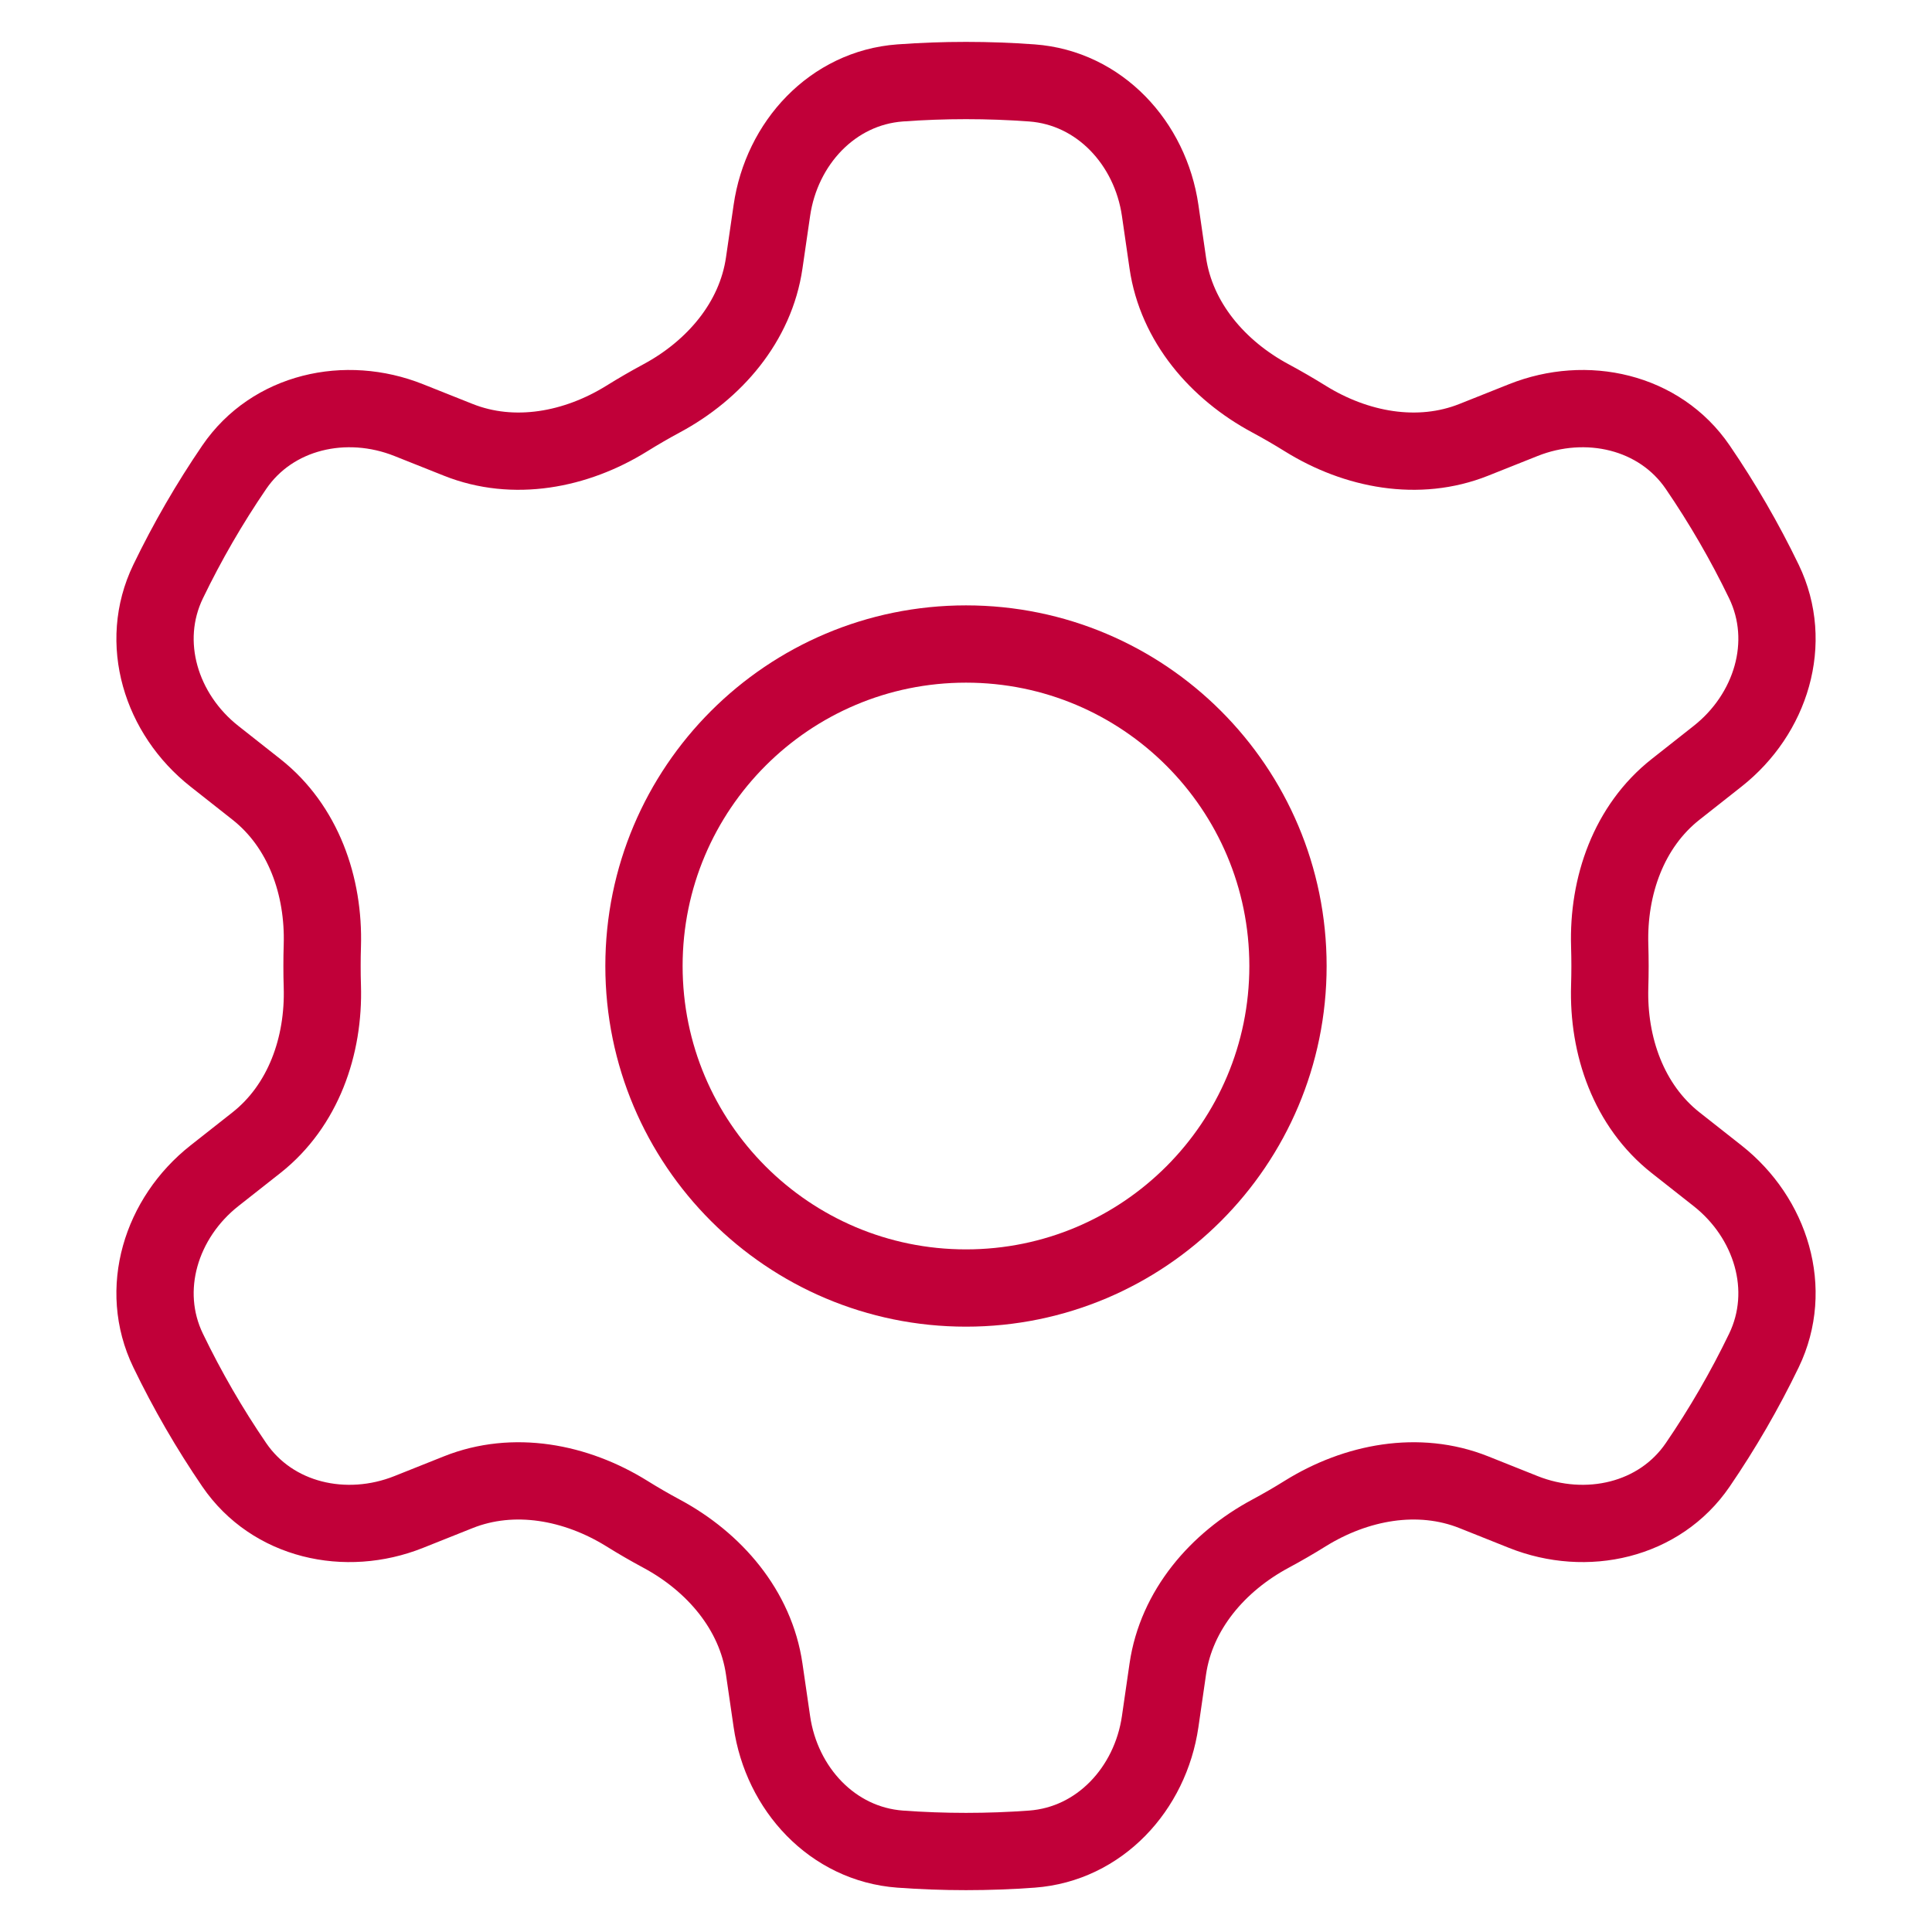
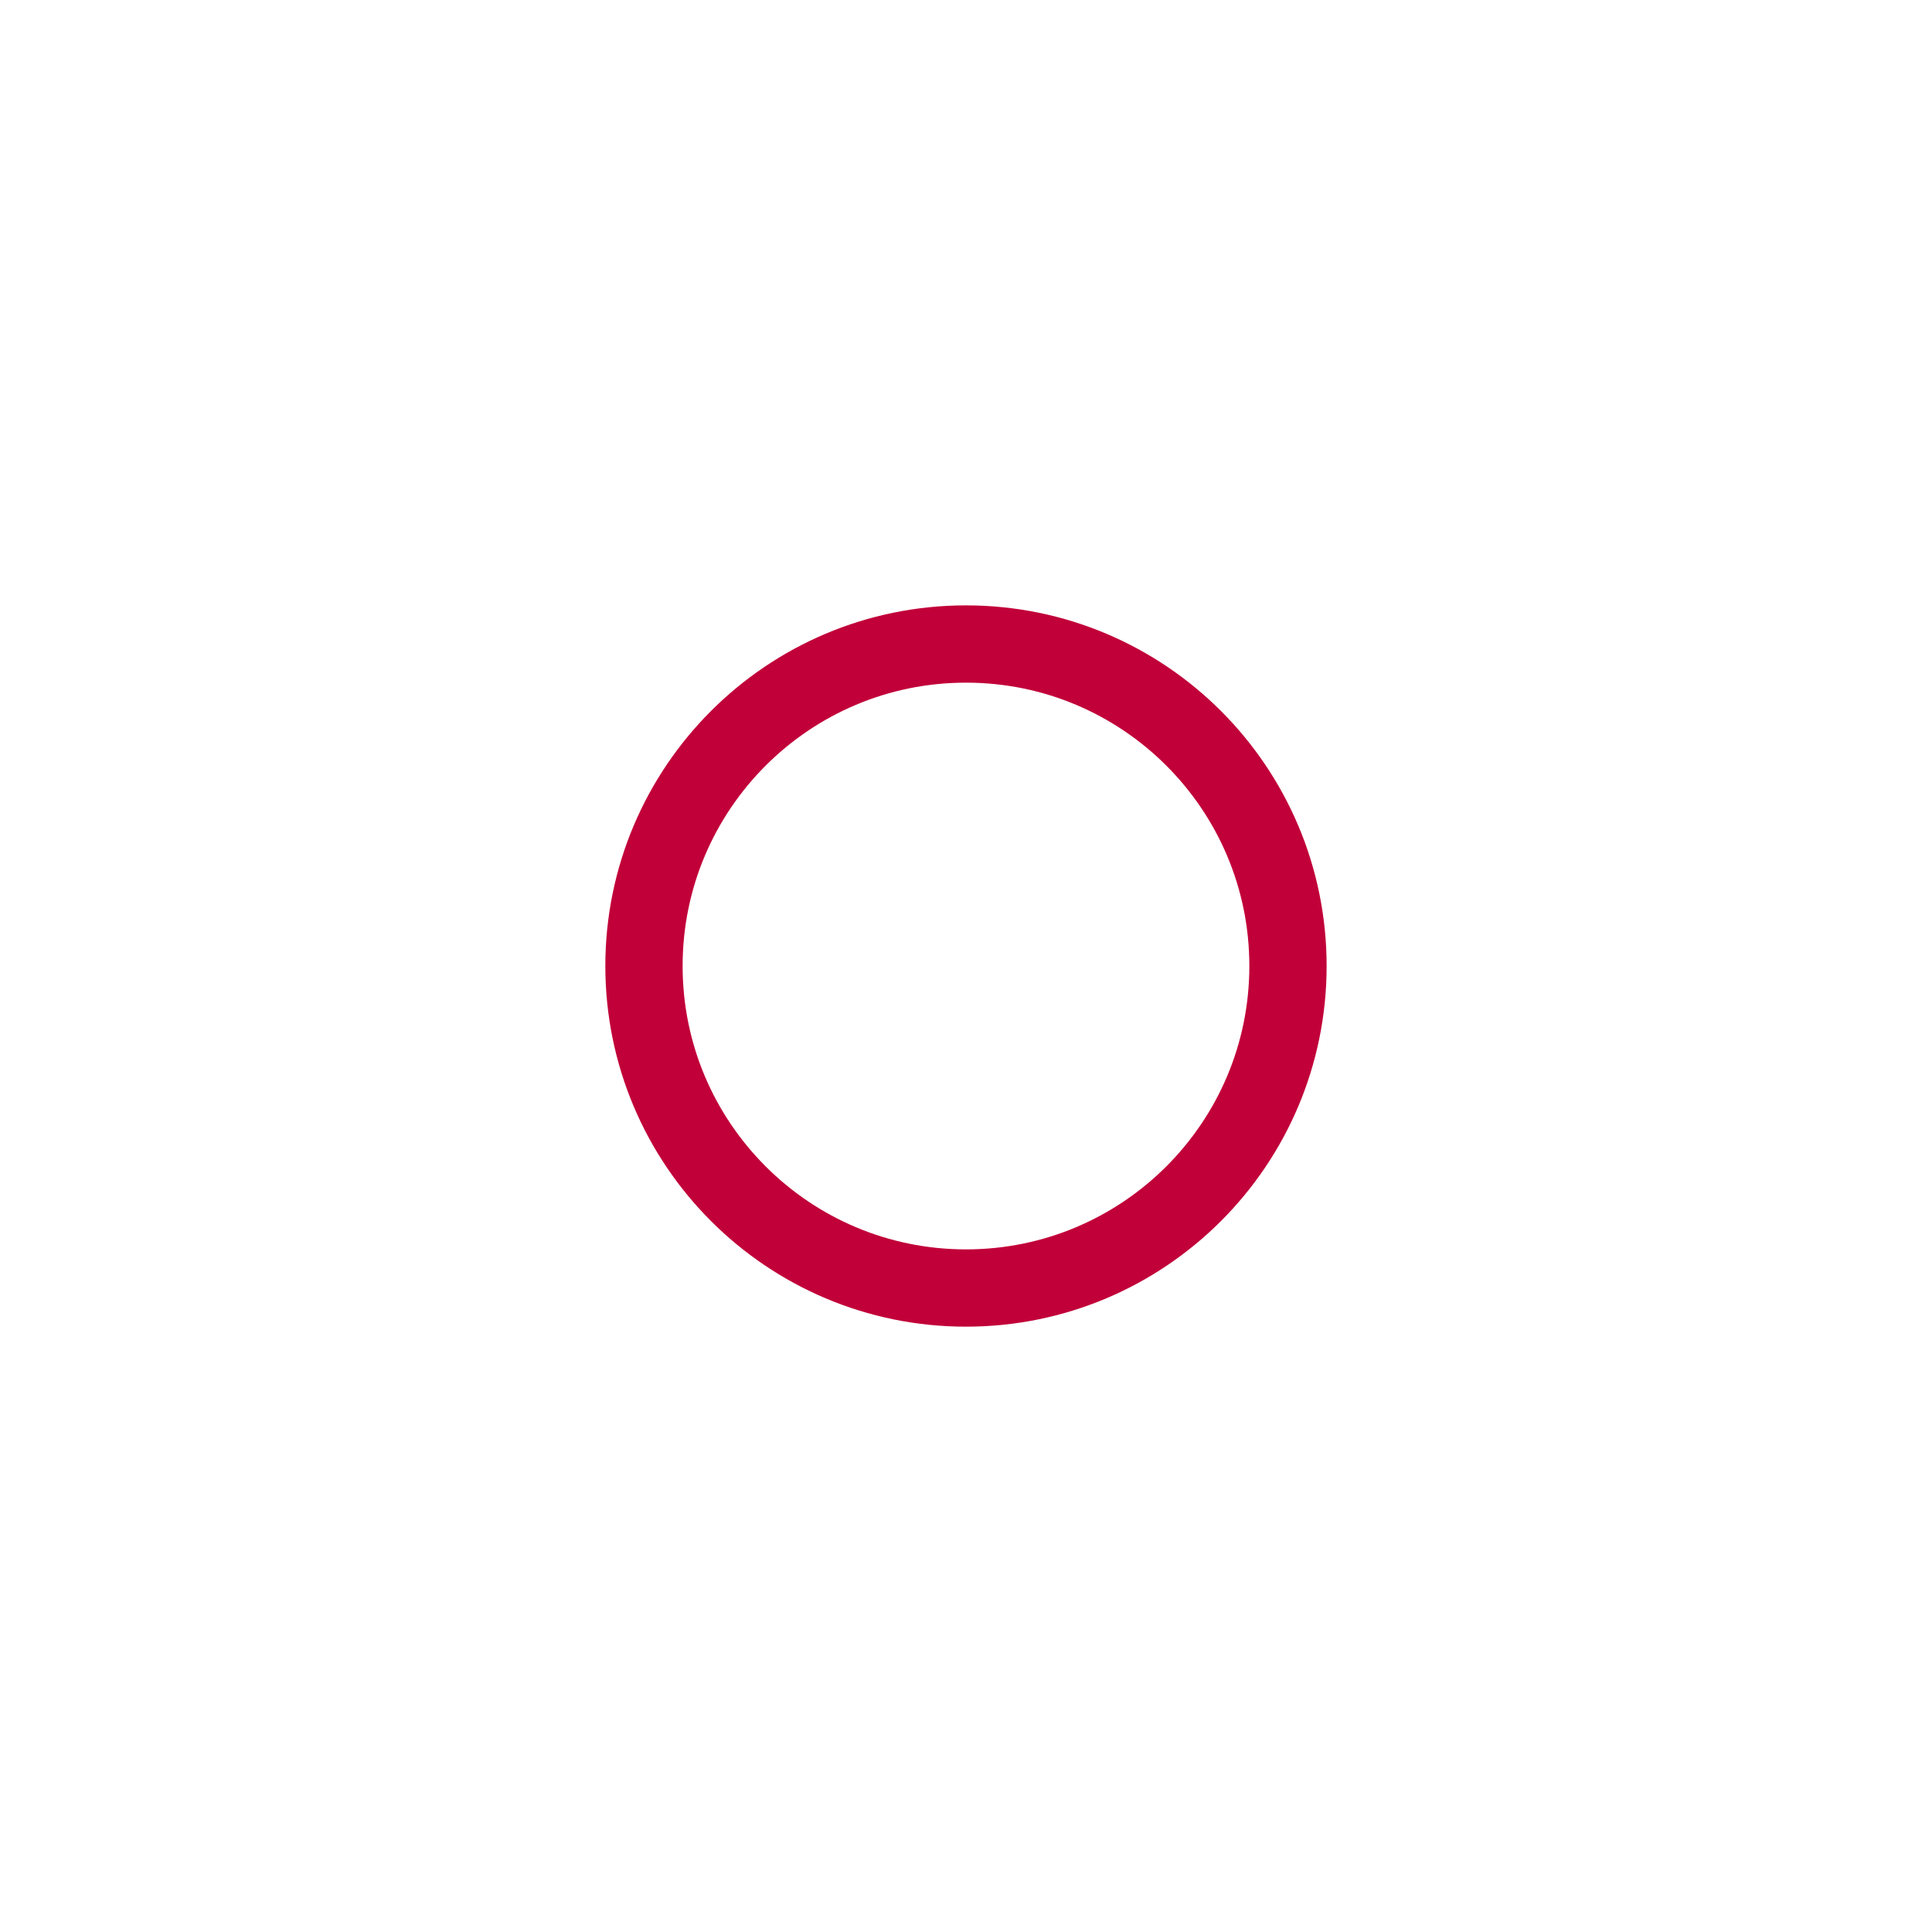
<svg xmlns="http://www.w3.org/2000/svg" width="50" height="50" viewBox="0 0 50 50" fill="none">
-   <path d="M33.781 10.832C33.486 10.649 33.185 10.474 32.878 10.309C31.516 9.578 30.444 8.335 30.222 6.806L30.025 5.445C29.772 3.706 28.457 2.275 26.704 2.146C26.142 2.105 25.573 2.084 25 2.084C24.427 2.084 23.859 2.105 23.296 2.146C21.544 2.275 20.228 3.706 19.976 5.445L19.778 6.806C19.556 8.335 18.484 9.578 17.123 10.309C16.816 10.474 16.515 10.649 16.22 10.832C14.906 11.648 13.293 11.955 11.858 11.382L10.577 10.872C8.947 10.222 7.052 10.643 6.062 12.092C5.421 13.031 4.849 14.019 4.351 15.05C3.587 16.631 4.17 18.484 5.548 19.571L6.636 20.429C7.848 21.384 8.39 22.932 8.342 24.475C8.336 24.649 8.334 24.825 8.334 25.001C8.334 25.177 8.336 25.352 8.342 25.526C8.39 27.069 7.848 28.617 6.636 29.573L5.548 30.43C4.17 31.518 3.587 33.37 4.351 34.951C4.849 35.982 5.421 36.971 6.062 37.909C7.052 39.358 8.947 39.78 10.577 39.13L11.858 38.619C13.293 38.046 14.906 38.354 16.22 39.169C16.515 39.353 16.816 39.527 17.123 39.692C18.484 40.423 19.556 41.666 19.778 43.195L19.976 44.556C20.228 46.295 21.544 47.726 23.296 47.855C23.859 47.896 24.427 47.917 25 47.917C25.573 47.917 26.142 47.896 26.704 47.855C28.457 47.726 29.772 46.295 30.025 44.556L30.222 43.195C30.444 41.666 31.516 40.423 32.878 39.692C33.185 39.527 33.486 39.353 33.781 39.169C35.094 38.354 36.707 38.046 38.143 38.619L39.423 39.13C41.054 39.78 42.949 39.358 43.938 37.909C44.579 36.971 45.152 35.982 45.65 34.951C46.413 33.37 45.831 31.517 44.452 30.43L43.364 29.573C42.152 28.617 41.611 27.069 41.659 25.526C41.664 25.352 41.667 25.177 41.667 25.001C41.667 24.825 41.664 24.649 41.659 24.475C41.611 22.932 42.152 21.384 43.364 20.429L44.452 19.571C45.831 18.484 46.413 16.631 45.65 15.05C45.152 14.019 44.579 13.031 43.938 12.092C42.949 10.643 41.054 10.222 39.423 10.872L38.143 11.382C36.707 11.955 35.094 11.648 33.781 10.832Z" stroke="#C10039" stroke-width="2" stroke-linecap="round" />
  <path d="M33.333 25C33.333 29.603 29.602 33.334 25 33.334C20.398 33.334 16.666 29.603 16.666 25C16.666 20.398 20.398 16.667 25 16.667C29.602 16.667 33.333 20.398 33.333 25Z" stroke="#C10039" stroke-width="2" stroke-linecap="round" />
</svg>